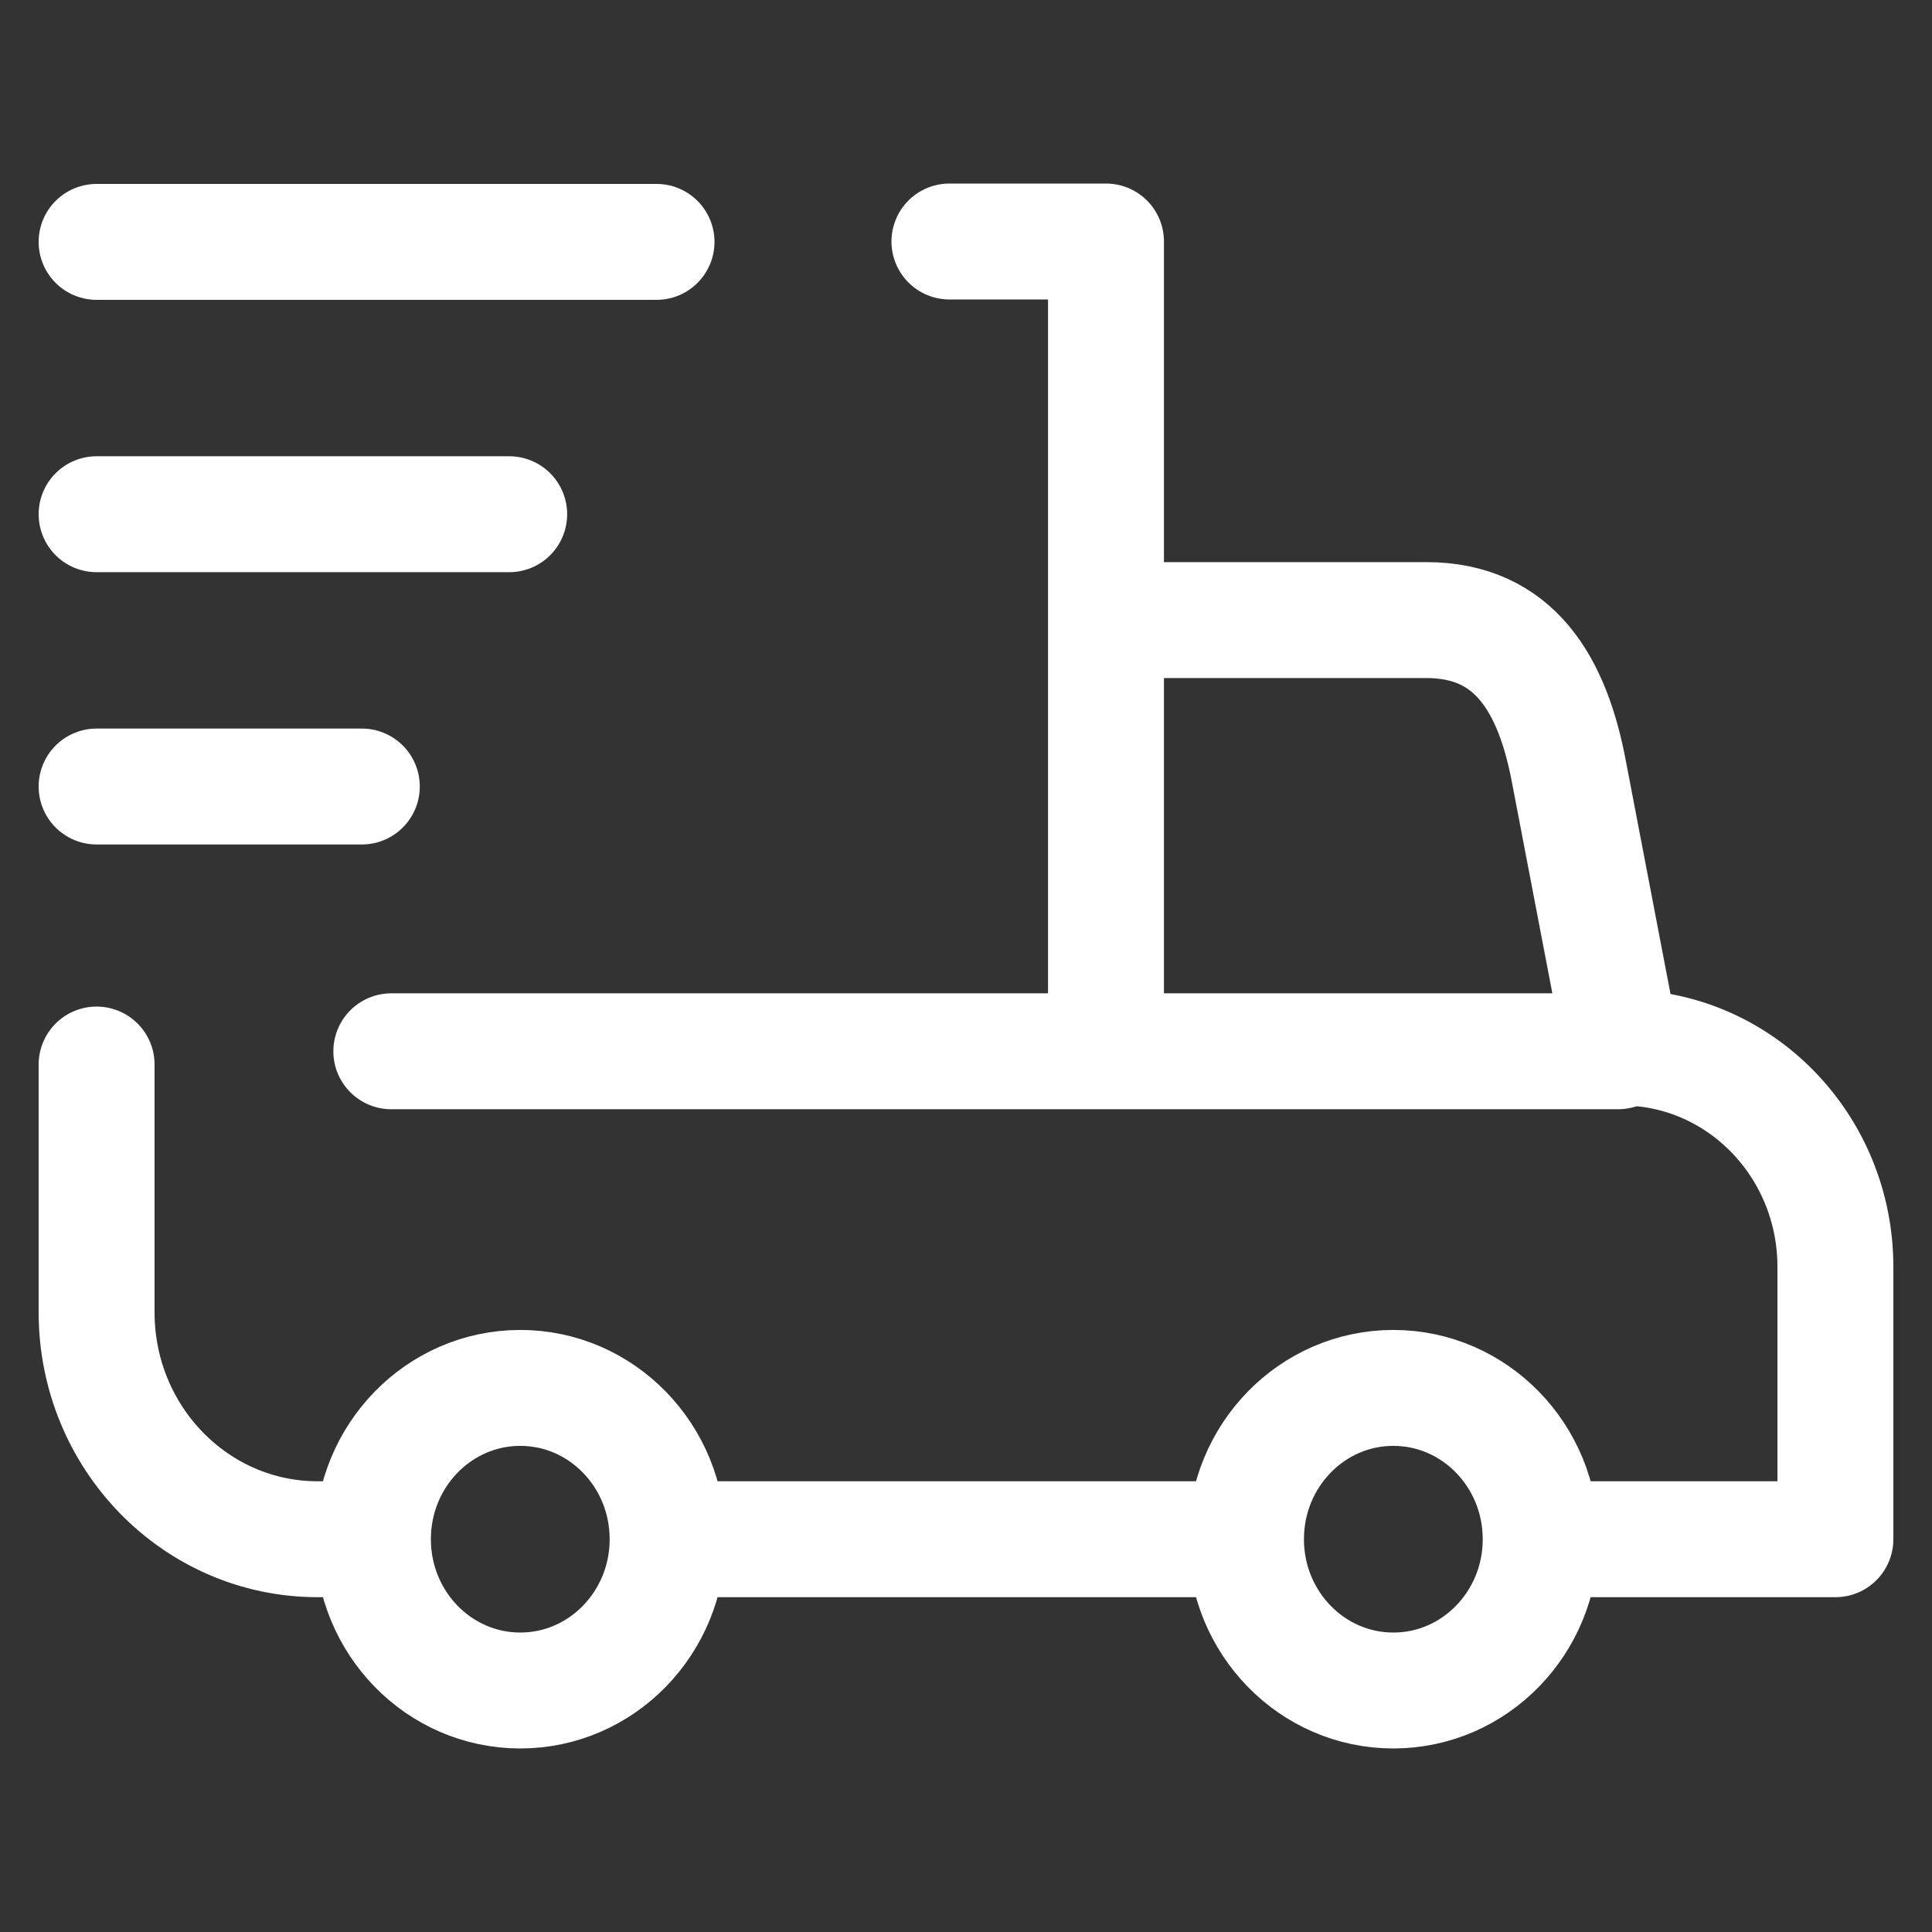
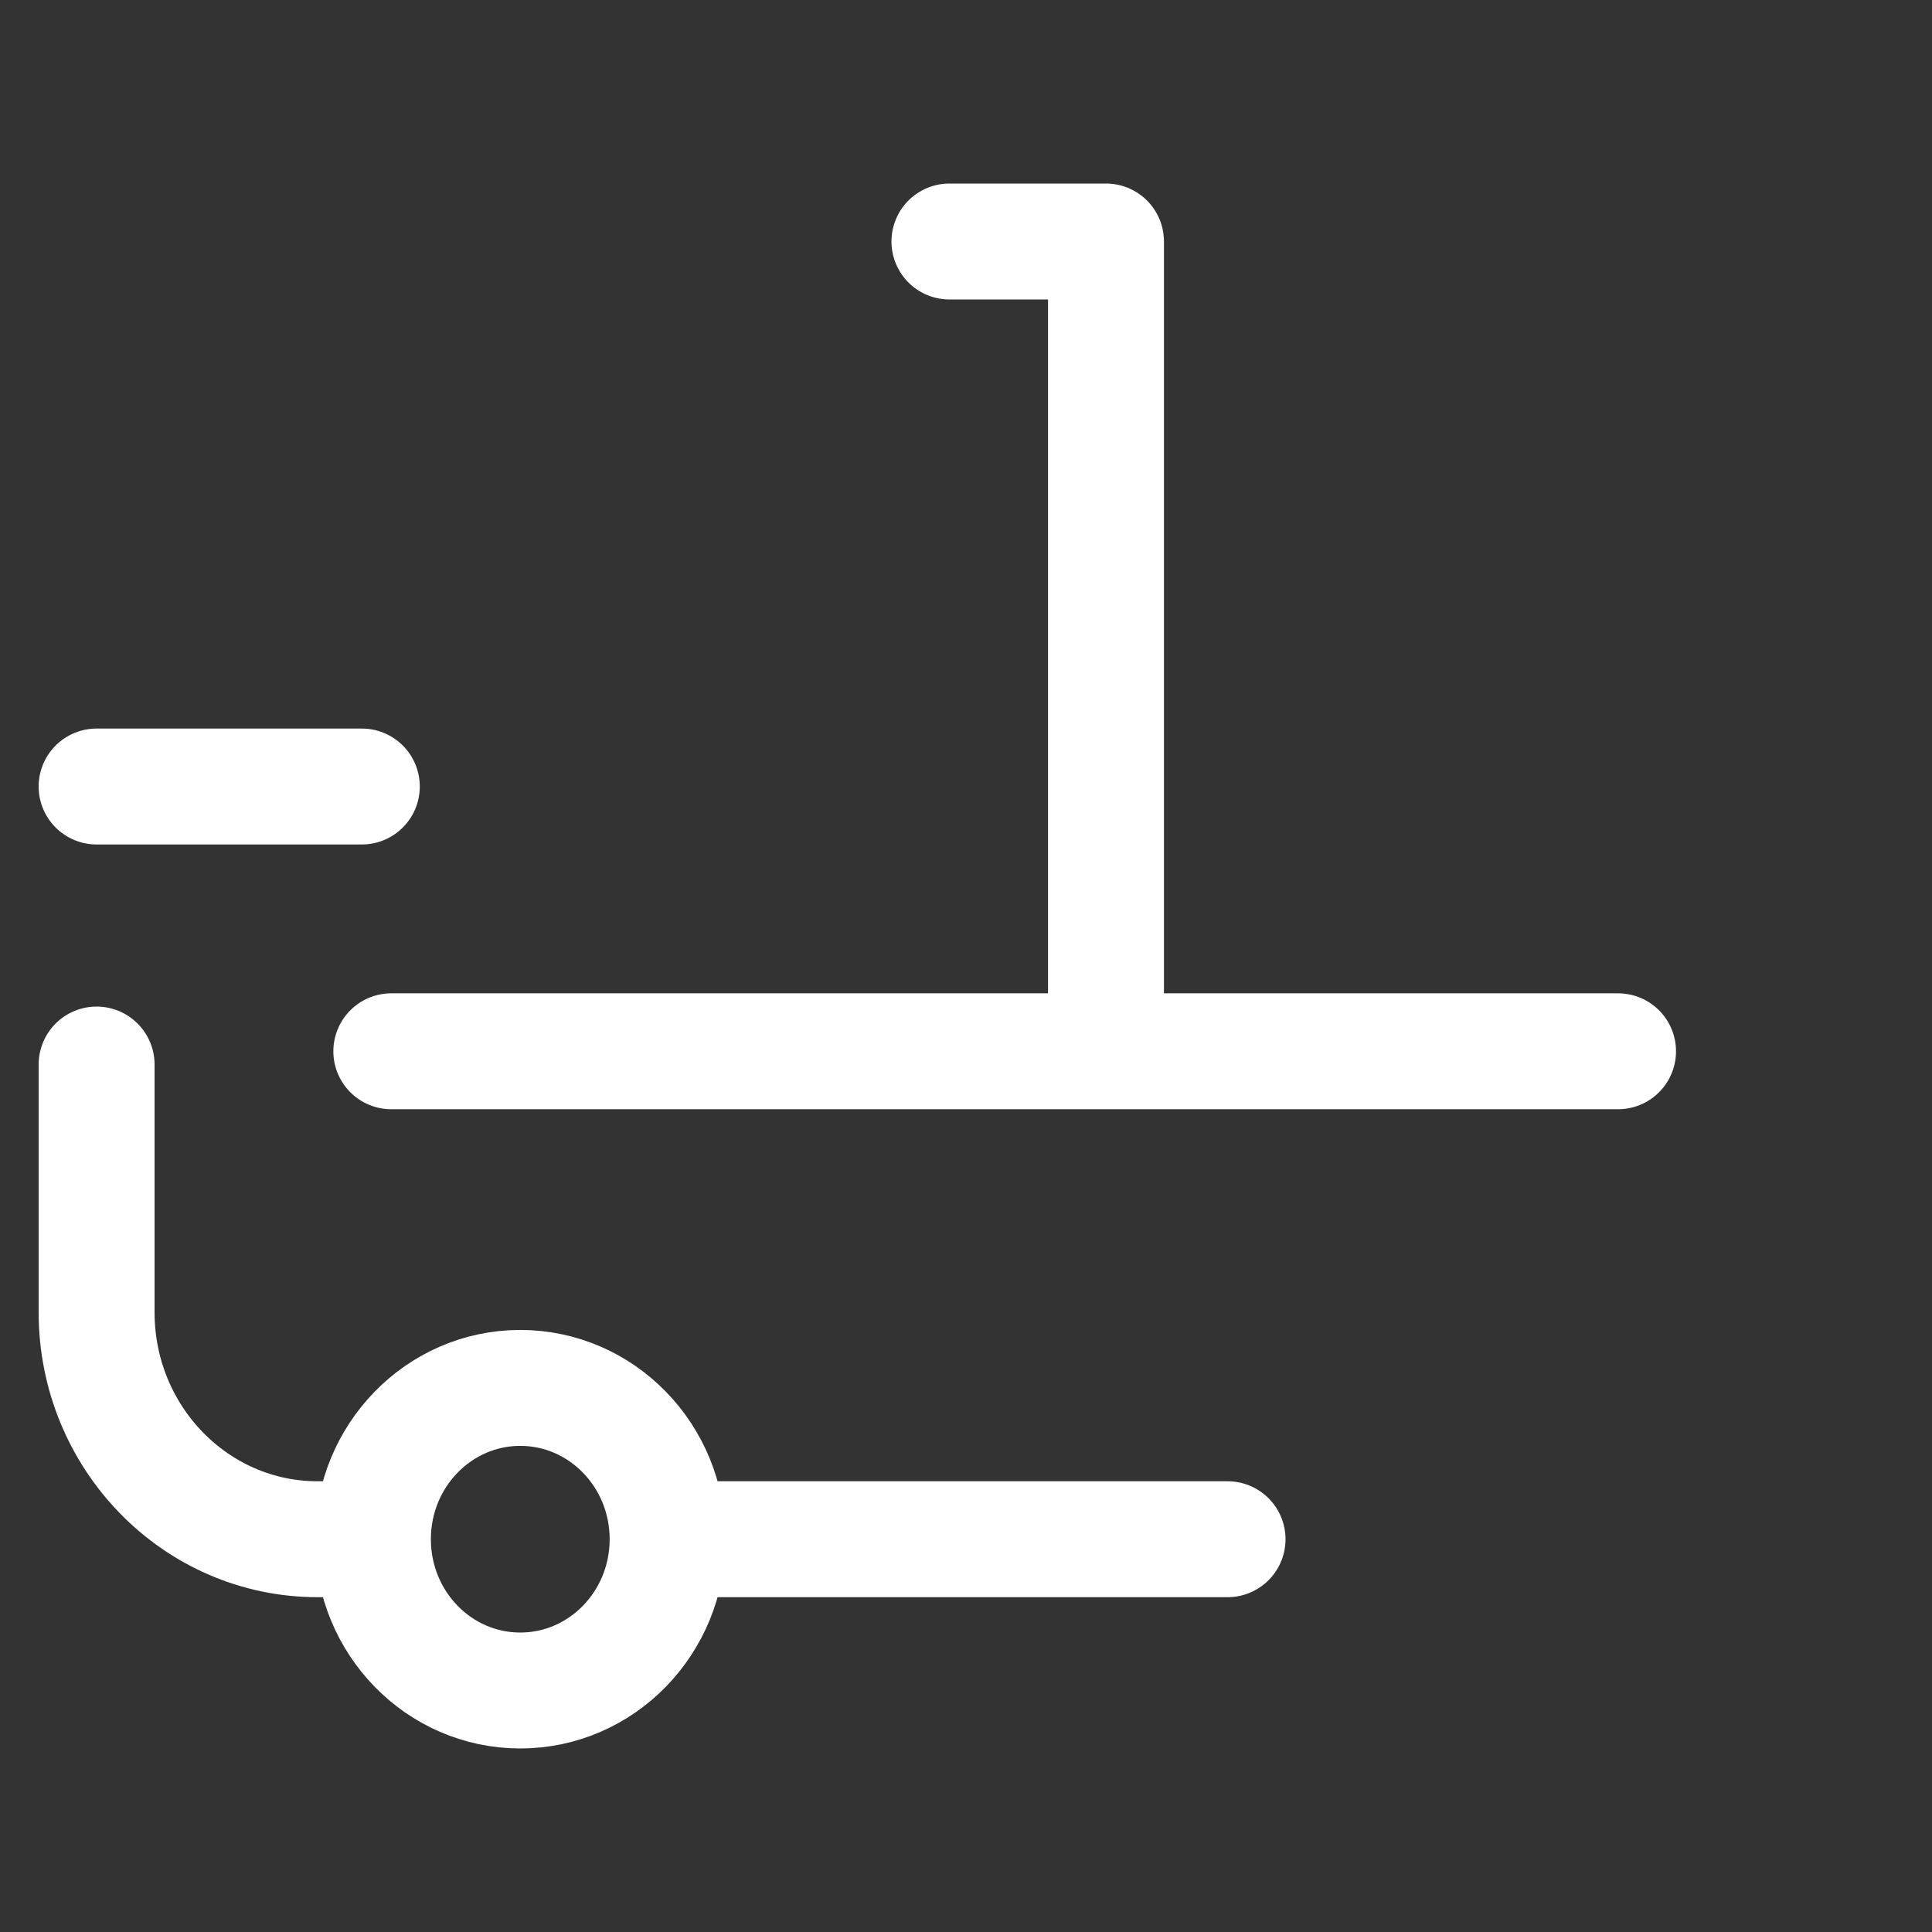
<svg xmlns="http://www.w3.org/2000/svg" width="50" height="50" viewBox="0 0 50 50" fill="none">
  <rect x="0" y="0" width="50" height="50" fill="#333333" stroke="none" />
  <g id="delivery (1) 1">
    <g id="Group 12">
      <g id="g2653">
        <path id="path2655" d="M17.278 39.835C17.278 41.997 15.57 43.75 13.464 43.75C11.358 43.75 9.651 41.997 9.651 39.835C9.651 37.672 11.358 35.919 13.464 35.919C15.57 35.919 17.278 37.672 17.278 39.835Z" stroke="white" stroke-width="3" stroke-miterlimit="10" stroke-linecap="round" stroke-linejoin="round" />
      </g>
      <g id="g2657">
-         <path id="path2659" d="M39.873 39.835C39.873 41.997 38.166 43.75 36.059 43.75C33.953 43.75 32.246 41.997 32.246 39.835C32.246 37.672 33.953 35.919 36.059 35.919C38.166 35.919 39.873 37.672 39.873 39.835Z" stroke="white" stroke-width="3" stroke-miterlimit="10" stroke-linecap="round" stroke-linejoin="round" />
-       </g>
+         </g>
      <g id="g2661">
        <path id="path2663" d="M31.769 39.835H18.136" stroke="white" stroke-width="3" stroke-miterlimit="10" stroke-linecap="round" stroke-linejoin="round" />
      </g>
      <g id="g2665">
        <path id="path2667" d="M24.571 6.25H28.623V27.11" stroke="white" stroke-width="3" stroke-miterlimit="10" stroke-linecap="round" stroke-linejoin="round" />
      </g>
      <g id="g2669">
        <path id="path2671" d="M9.078 39.835H8.22C5.061 39.835 2.5 37.205 2.5 33.962V27.55" stroke="white" stroke-width="3" stroke-miterlimit="10" stroke-linecap="round" stroke-linejoin="round" />
      </g>
      <g id="g2673">
-         <path id="path2675" d="M29.195 16.048H36.917C39.192 16.048 40.182 17.707 40.609 20.001L41.971 27.11C45.024 27.11 47.5 29.651 47.5 32.787V39.835H40.064" stroke="white" stroke-width="3" stroke-miterlimit="10" stroke-linecap="round" stroke-linejoin="round" />
-       </g>
+         </g>
      <g id="g2677">
        <path id="path2679" d="M10.127 27.207H41.875" stroke="white" stroke-width="3" stroke-miterlimit="10" stroke-linecap="round" stroke-linejoin="round" />
      </g>
      <g id="g2681">
-         <path id="path2683" d="M2.5 6.26H16.991" stroke="white" stroke-width="3" stroke-miterlimit="10" stroke-linecap="round" stroke-linejoin="round" />
-       </g>
+         </g>
      <g id="g2685">
-         <path id="path2687" d="M2.5 13.308H13.178" stroke="white" stroke-width="3" stroke-miterlimit="10" stroke-linecap="round" stroke-linejoin="round" />
-       </g>
+         </g>
      <g id="g2689">
        <path id="path2691" d="M2.5 20.355H9.364" stroke="white" stroke-width="3" stroke-miterlimit="10" stroke-linecap="round" stroke-linejoin="round" />
      </g>
    </g>
  </g>
</svg>